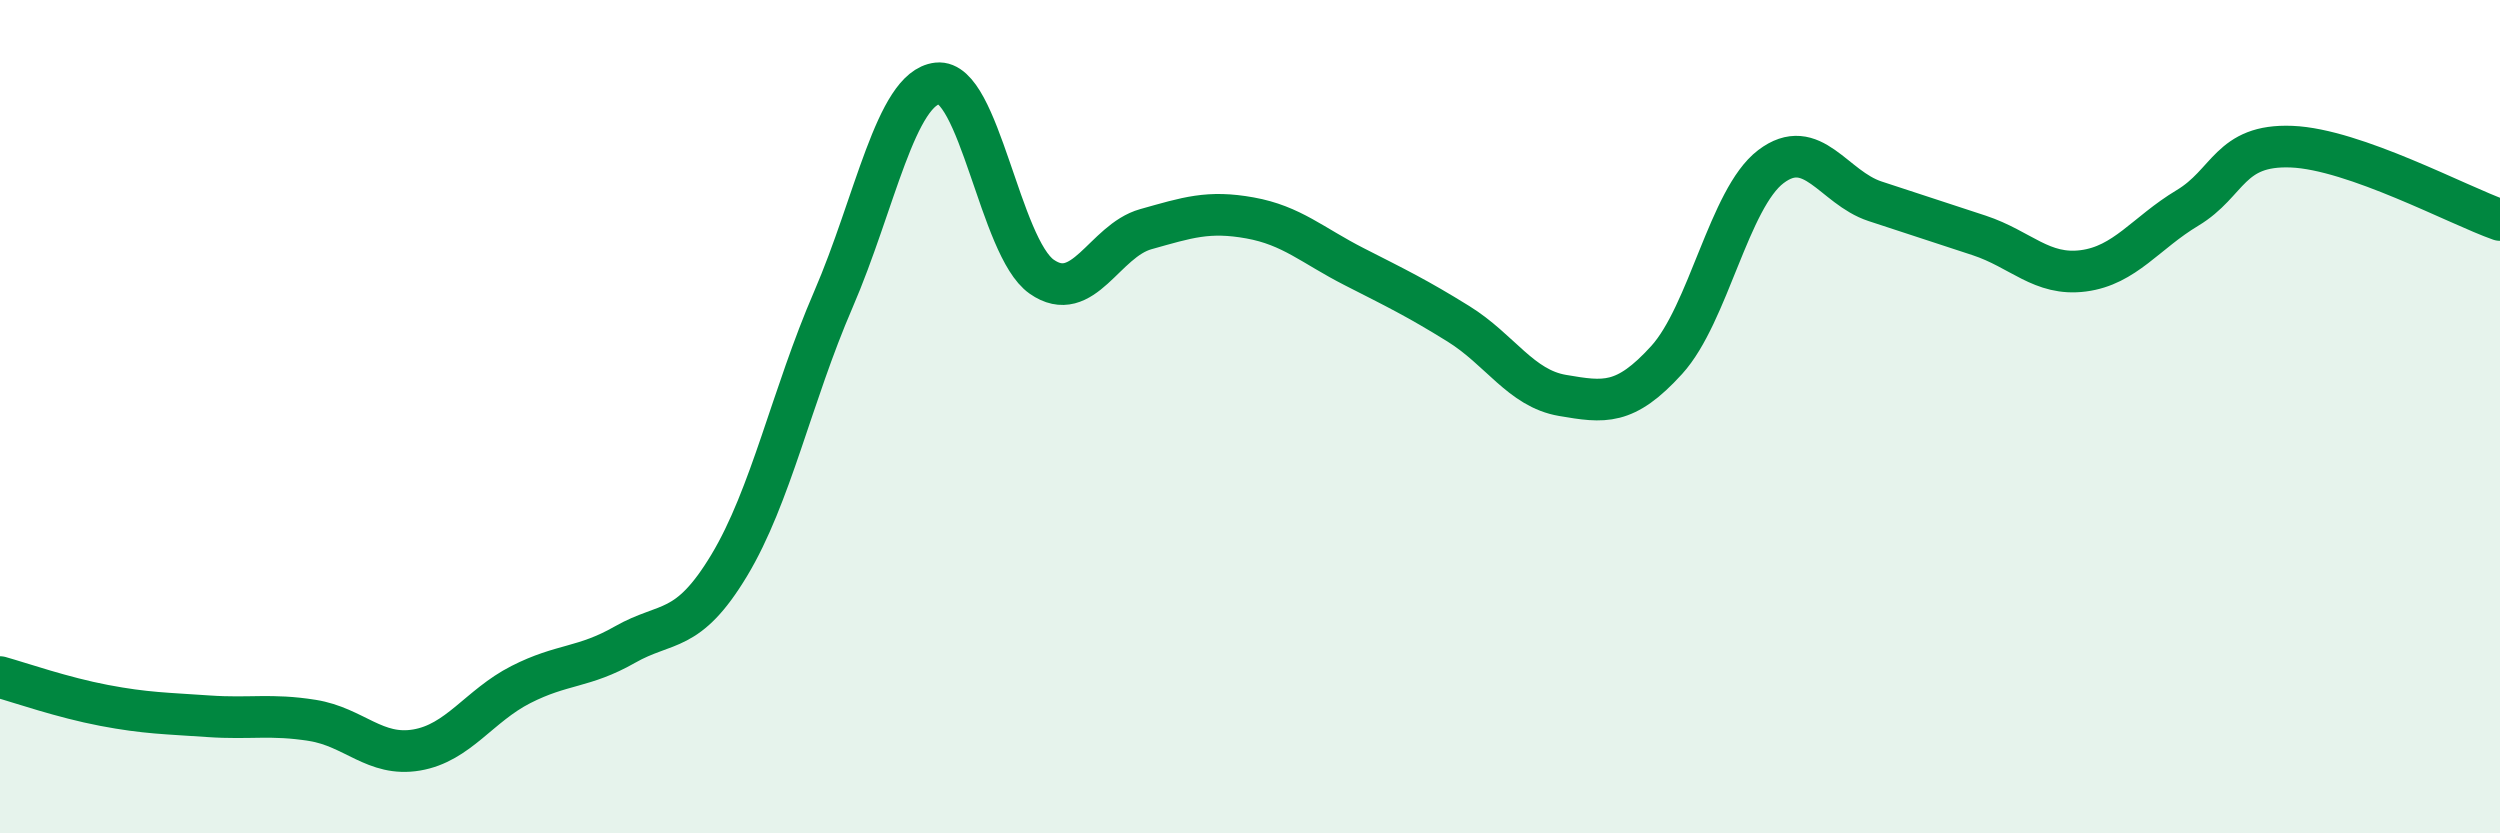
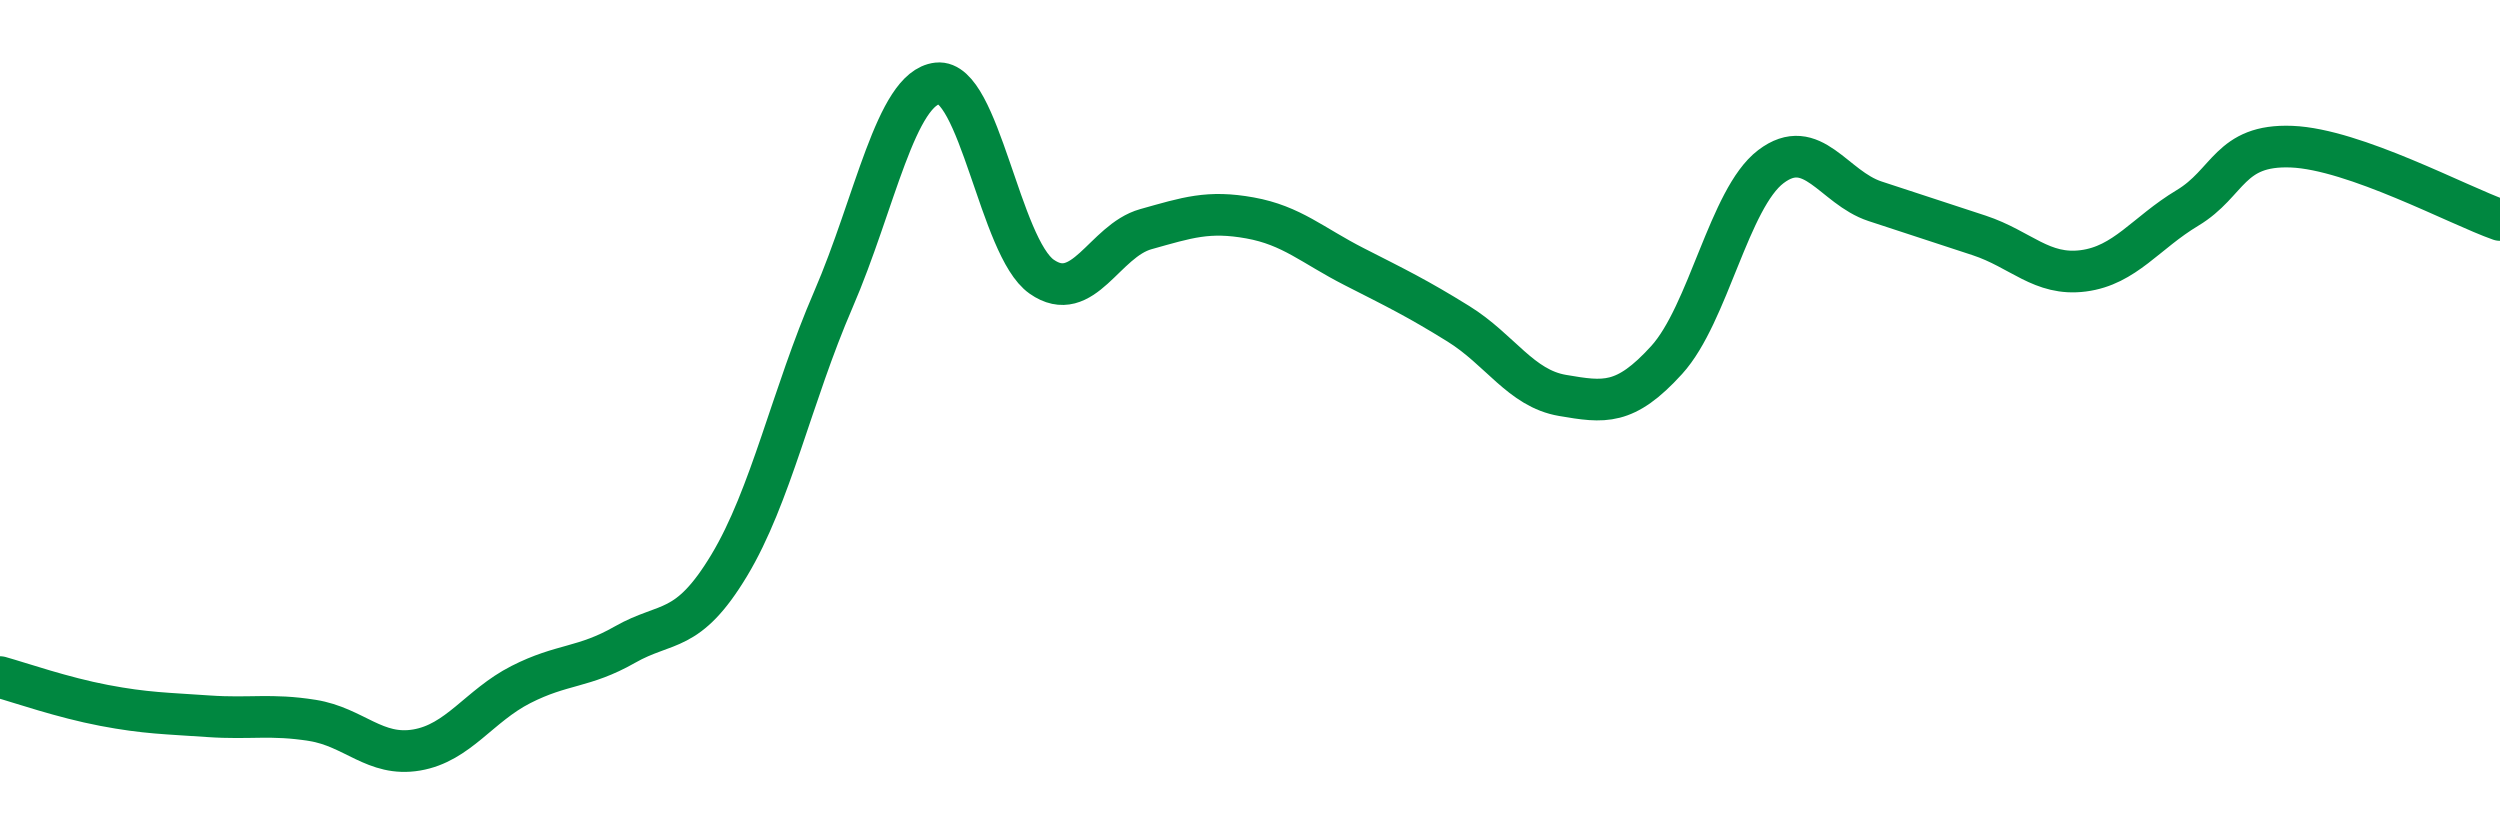
<svg xmlns="http://www.w3.org/2000/svg" width="60" height="20" viewBox="0 0 60 20">
-   <path d="M 0,16.25 C 0.5,16.39 1.5,16.74 2.5,16.93 C 3.5,17.12 4,17.12 5,17.19 C 6,17.26 6.5,17.13 7.5,17.29 C 8.5,17.45 9,18.17 10,18 C 11,17.83 11.5,16.94 12.5,16.43 C 13.5,15.92 14,16.04 15,15.47 C 16,14.9 16.5,15.23 17.5,13.57 C 18.5,11.91 19,9.5 20,7.19 C 21,4.88 21.5,2.11 22.5,2 C 23.5,1.89 24,5.94 25,6.64 C 26,7.34 26.5,5.78 27.5,5.5 C 28.5,5.22 29,5.05 30,5.23 C 31,5.41 31.5,5.89 32.5,6.4 C 33.5,6.91 34,7.15 35,7.77 C 36,8.39 36.5,9.32 37.5,9.49 C 38.5,9.66 39,9.74 40,8.64 C 41,7.54 41.5,4.76 42.5,4 C 43.5,3.24 44,4.5 45,4.83 C 46,5.16 46.5,5.32 47.5,5.65 C 48.5,5.98 49,6.63 50,6.5 C 51,6.37 51.5,5.59 52.5,4.99 C 53.5,4.39 53.5,3.46 55,3.52 C 56.5,3.58 59,4.93 60,5.28L60 20L0 20Z" fill="#008740" opacity="0.1" stroke-linecap="round" stroke-linejoin="round" />
  <path d="M 0,16.25 C 0.5,16.39 1.5,16.74 2.5,16.93 C 3.5,17.12 4,17.12 5,17.19 C 6,17.26 6.5,17.13 7.5,17.29 C 8.5,17.45 9,18.17 10,18 C 11,17.83 11.5,16.94 12.5,16.43 C 13.5,15.92 14,16.04 15,15.47 C 16,14.9 16.5,15.23 17.5,13.57 C 18.5,11.91 19,9.5 20,7.19 C 21,4.88 21.5,2.11 22.5,2 C 23.5,1.89 24,5.94 25,6.64 C 26,7.34 26.5,5.78 27.5,5.5 C 28.5,5.22 29,5.05 30,5.23 C 31,5.41 31.5,5.89 32.5,6.4 C 33.5,6.91 34,7.15 35,7.77 C 36,8.39 36.5,9.32 37.5,9.49 C 38.5,9.66 39,9.74 40,8.64 C 41,7.54 41.5,4.76 42.5,4 C 43.5,3.24 44,4.5 45,4.83 C 46,5.16 46.5,5.32 47.5,5.65 C 48.5,5.98 49,6.63 50,6.5 C 51,6.37 51.5,5.59 52.5,4.99 C 53.5,4.39 53.5,3.46 55,3.52 C 56.5,3.58 59,4.93 60,5.28" stroke="#008740" stroke-width="1" fill="none" stroke-linecap="round" stroke-linejoin="round" />
</svg>